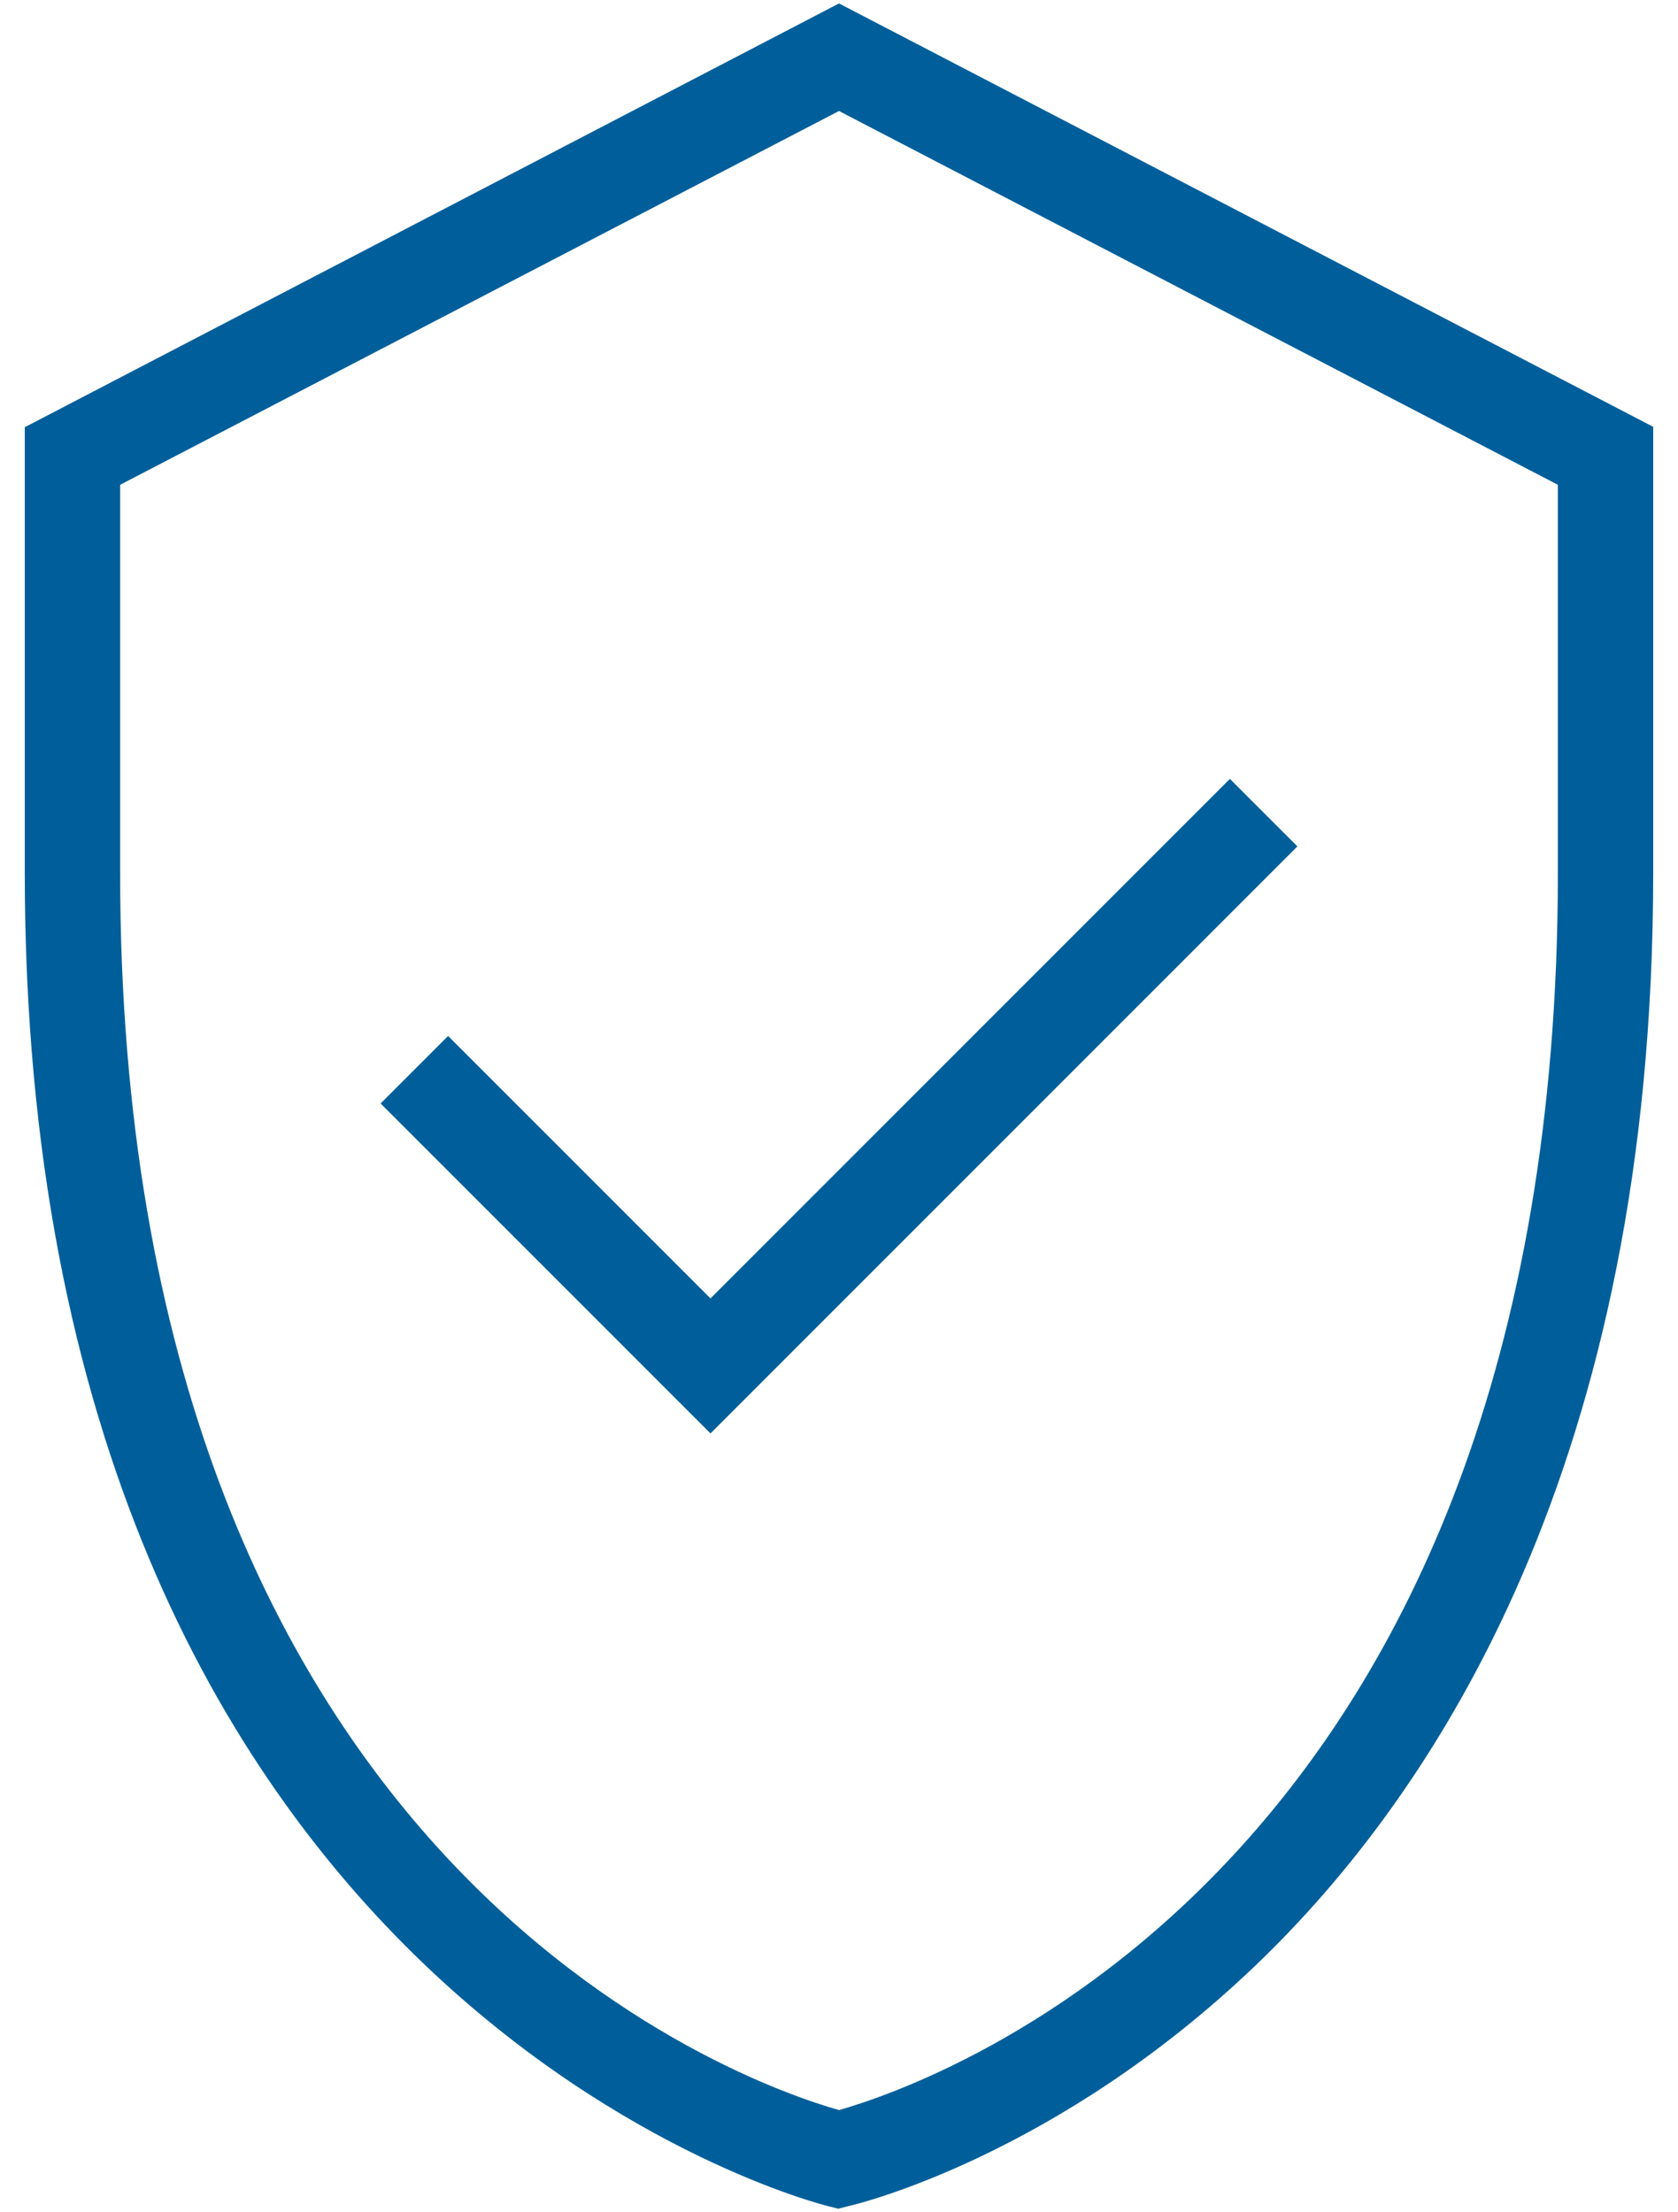
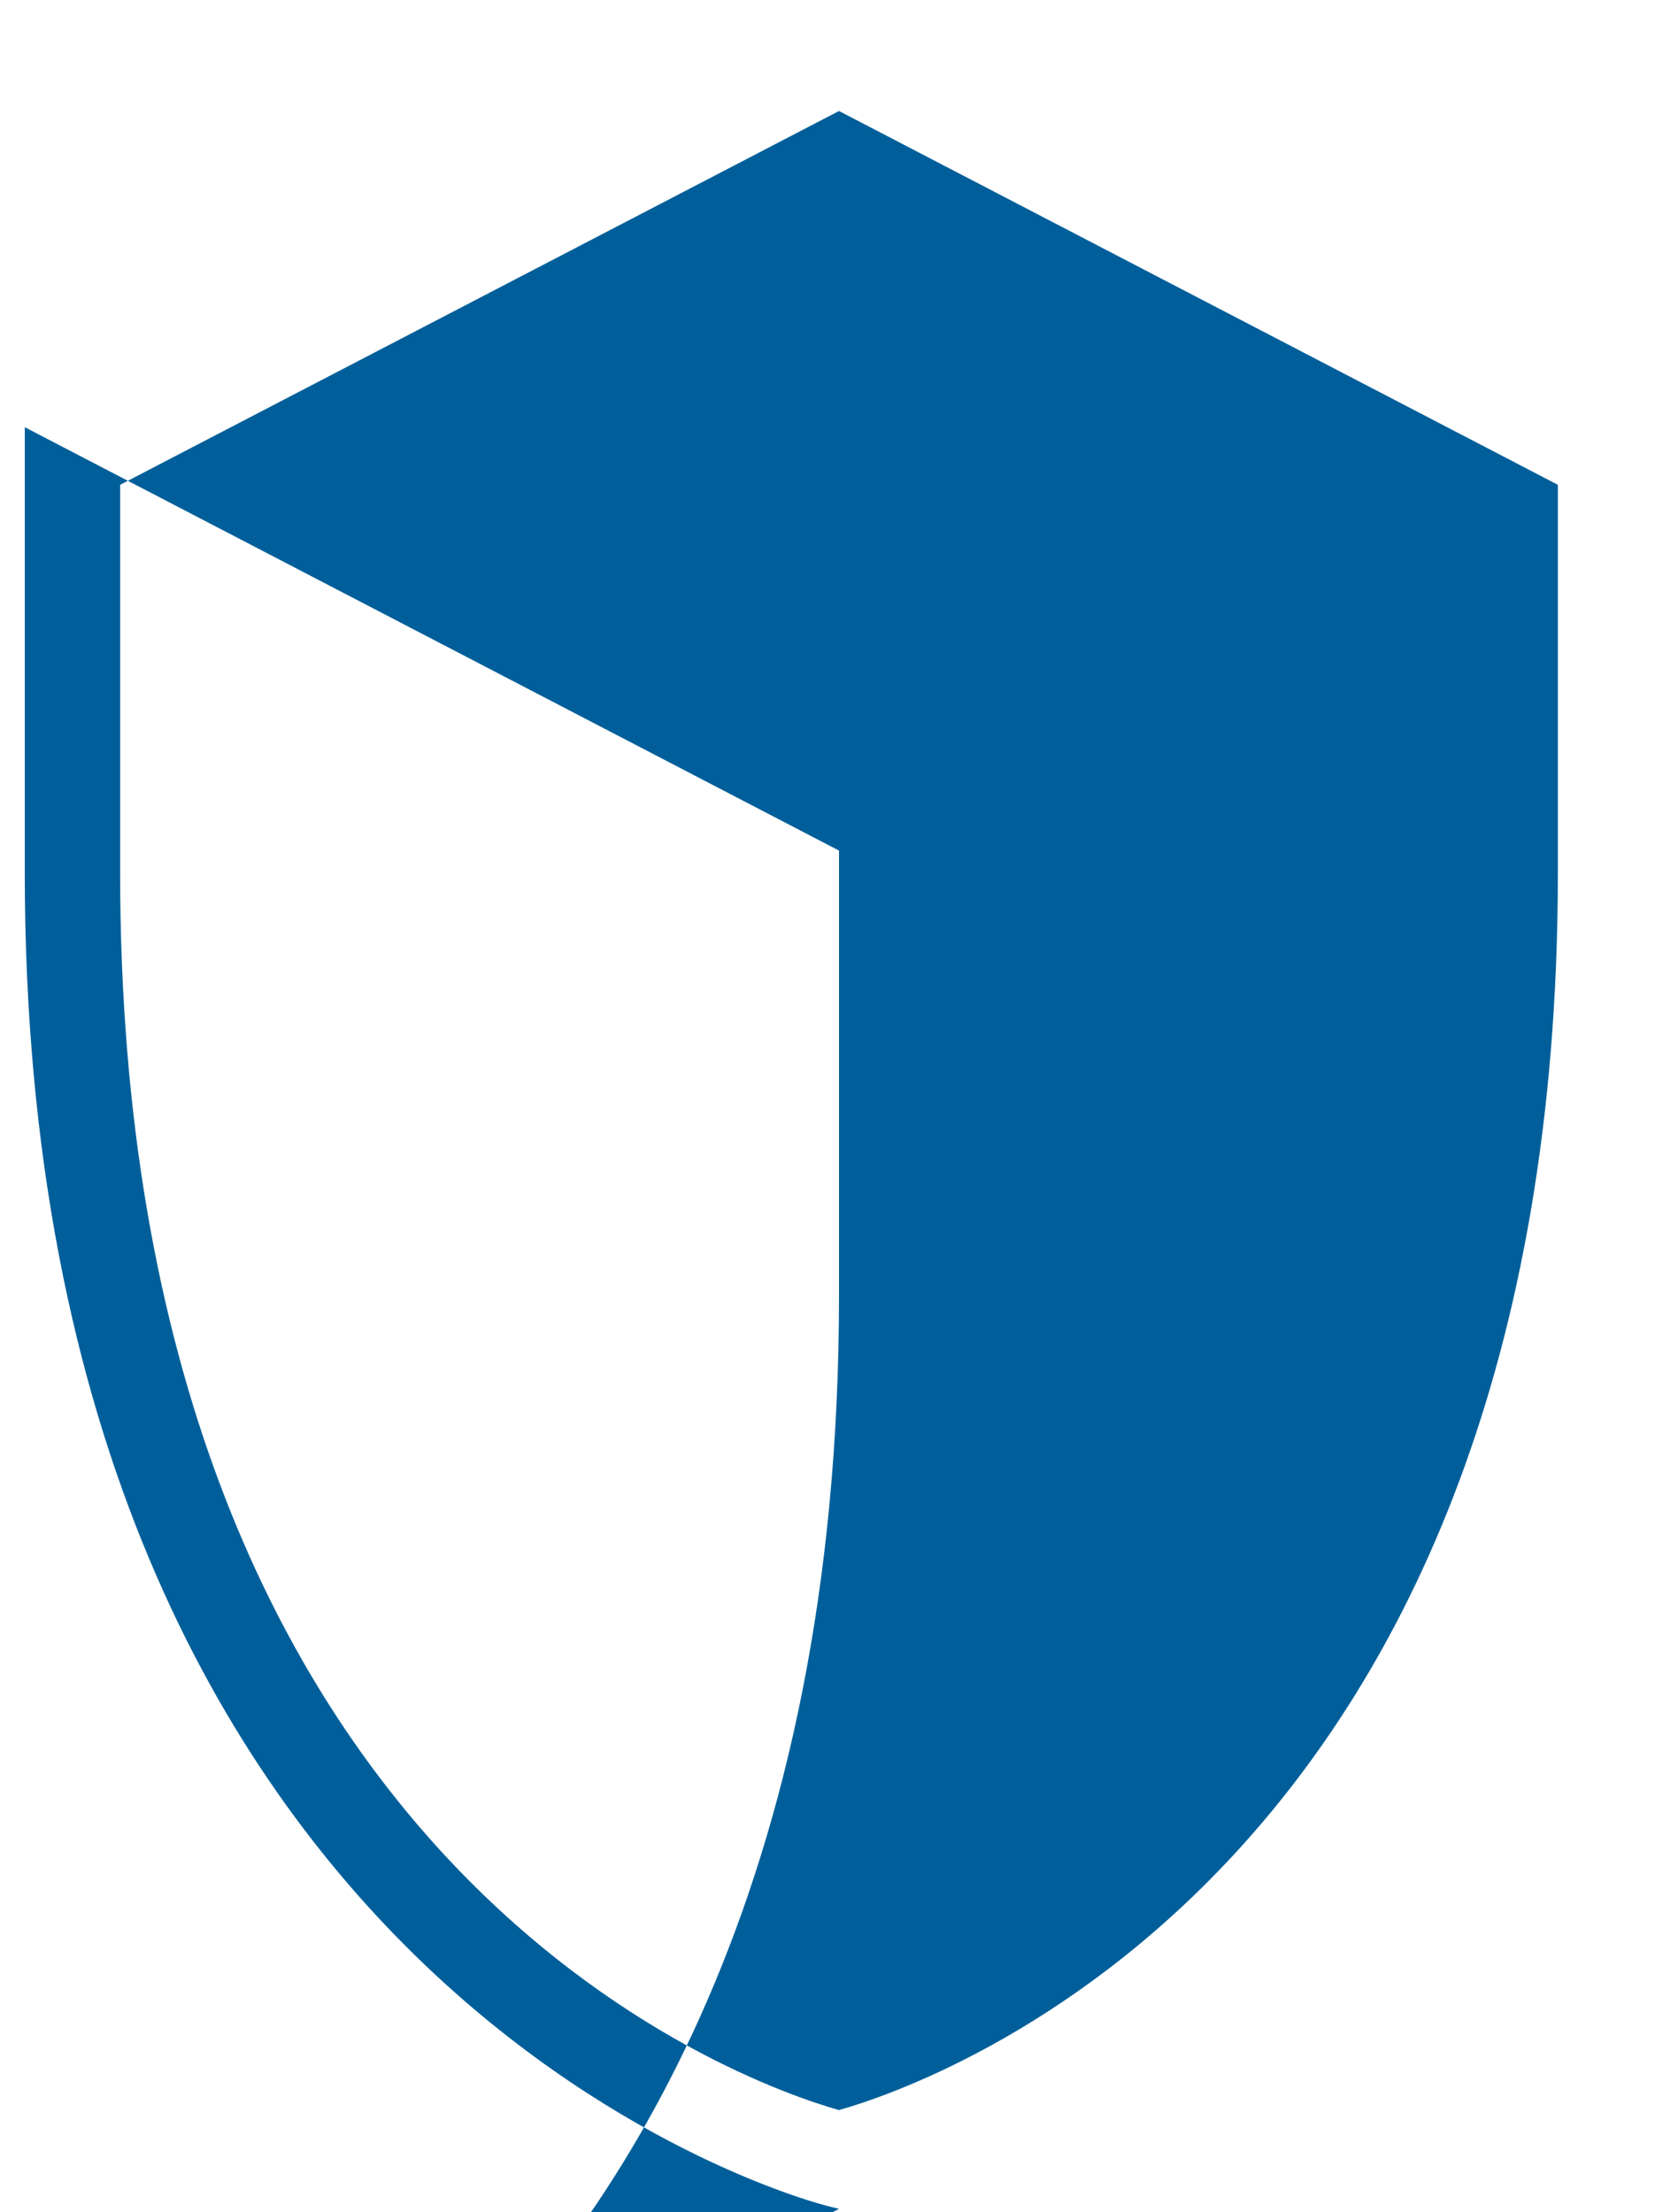
<svg xmlns="http://www.w3.org/2000/svg" id="Layer_1" data-name="Layer 1" version="1.1" viewBox="0 0 44 58">
  <defs>
    <style>
      .cls-1 {
        fill: #005f9a;
        stroke-width: 0px;
      }
    </style>
  </defs>
-   <path class="cls-1" d="M22,57.91l-.28-.07c-.21-.05-21.07-5.26-21.07-34.95v-11.69L22,.09l21.35,11.1v11.69c0,15.44-5.68,24.11-10.44,28.66-5.21,4.98-10.41,6.24-10.63,6.29l-.28.07ZM3.15,12.71v10.17c0,26.09,16.37,31.74,18.85,32.44,2.47-.7,18.85-6.34,18.85-32.44v-10.17L22,2.91,3.15,12.71Z" />
-   <polygon class="cls-1" points="18.63 37.58 9.98 28.93 11.75 27.16 18.63 34.04 32.25 20.42 34.02 22.19 18.63 37.58" />
+   <path class="cls-1" d="M22,57.91l-.28-.07c-.21-.05-21.07-5.26-21.07-34.95v-11.69l21.35,11.1v11.69c0,15.44-5.68,24.11-10.44,28.66-5.21,4.98-10.41,6.24-10.63,6.29l-.28.07ZM3.15,12.71v10.17c0,26.09,16.37,31.74,18.85,32.44,2.47-.7,18.85-6.34,18.85-32.44v-10.17L22,2.91,3.15,12.71Z" />
</svg>